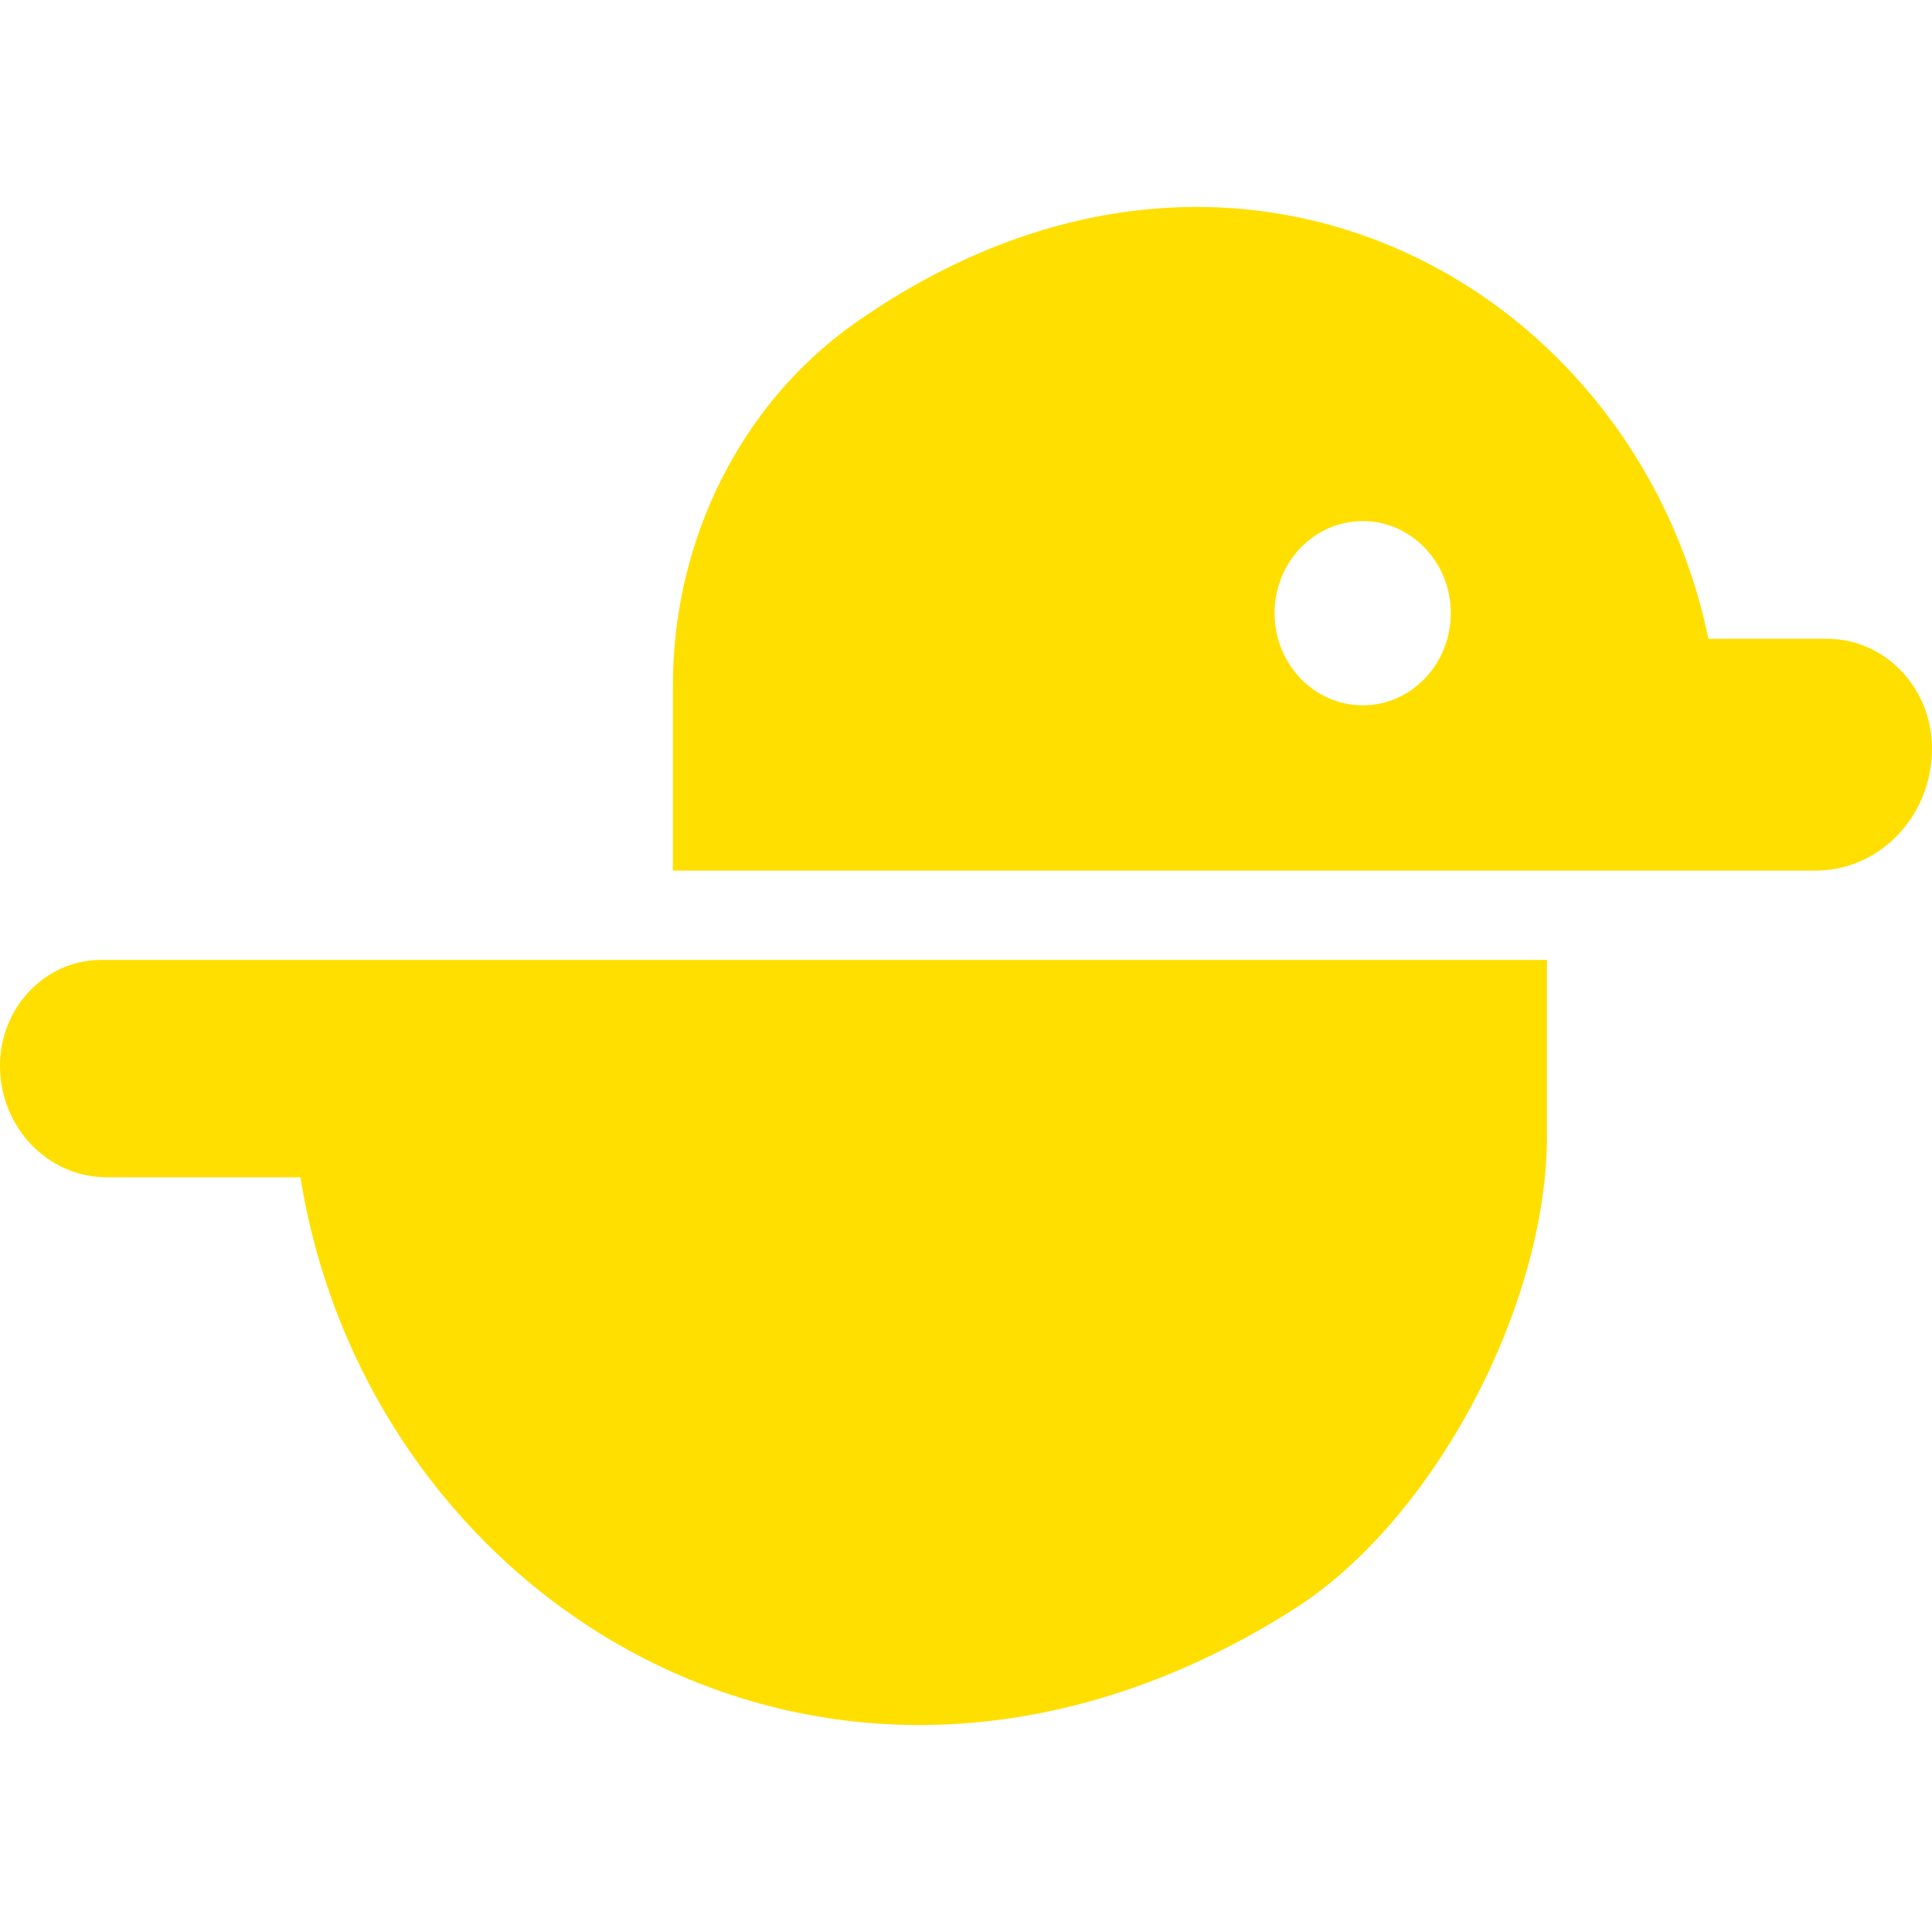
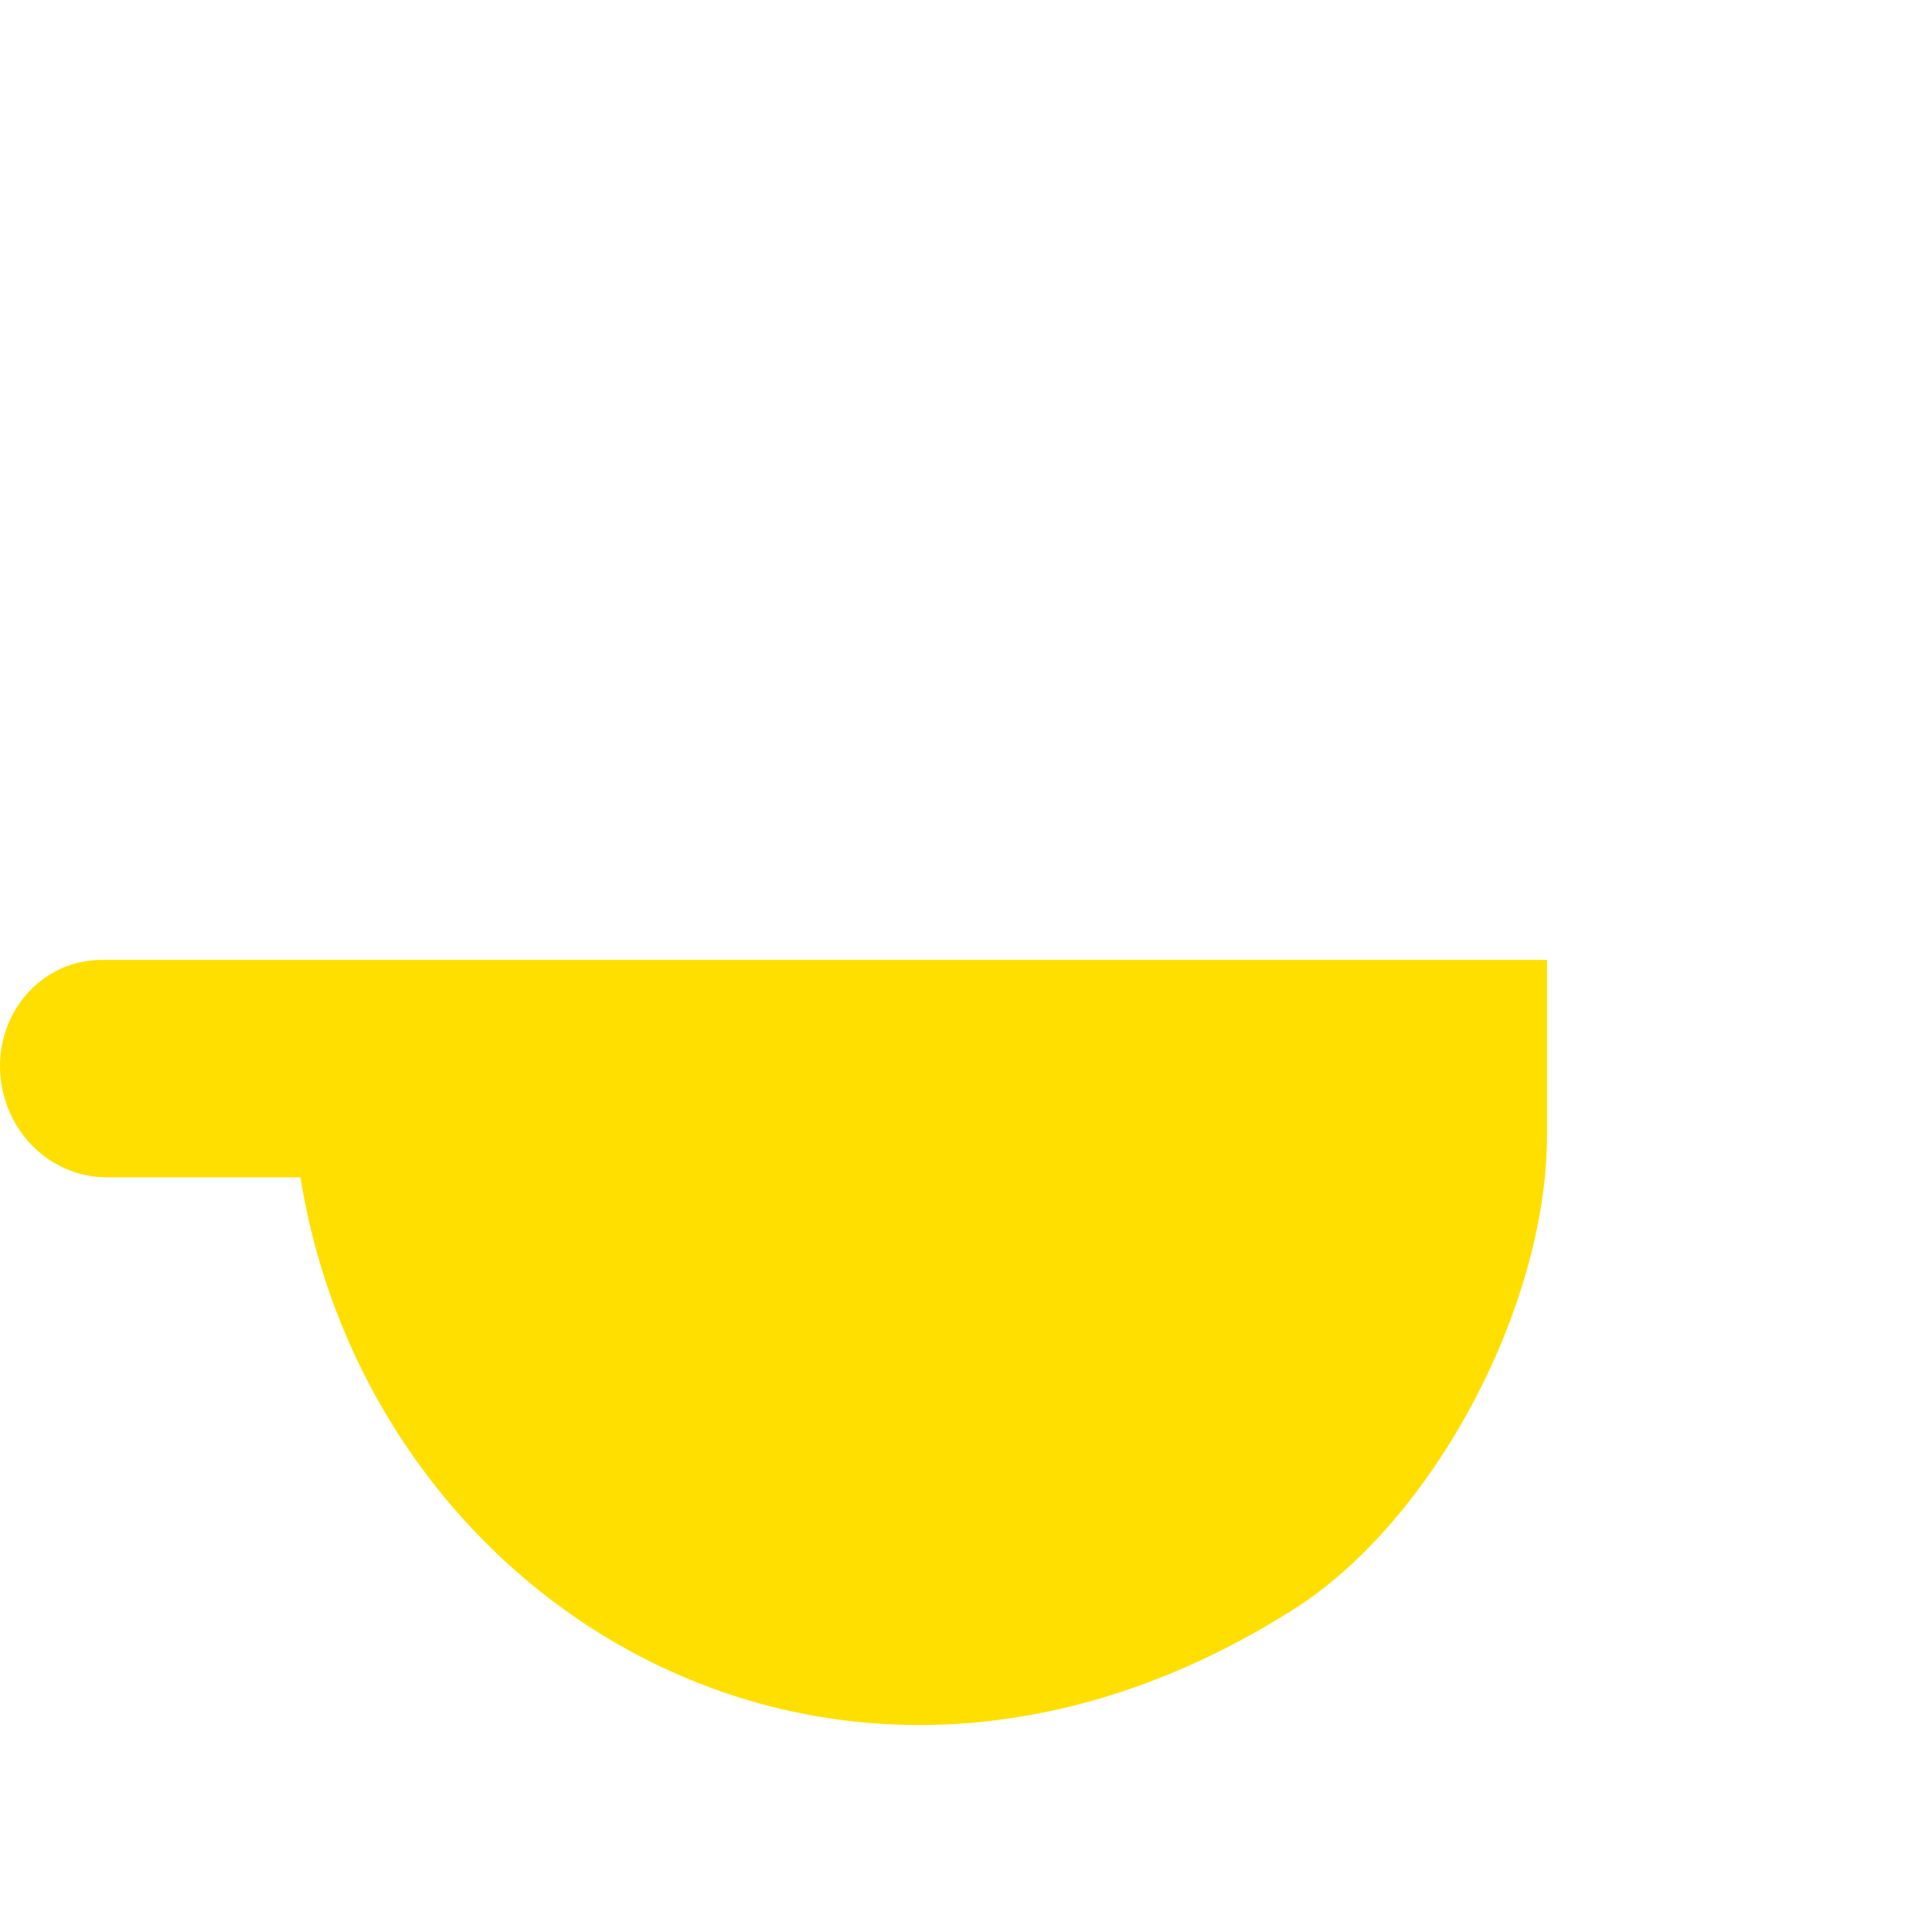
<svg xmlns="http://www.w3.org/2000/svg" width="14" height="14" viewBox="0 0 14 14" fill="none">
  <path d="M0.733 6.956C0.328 6.956 0 7.3 0 7.723C0 8.169 0.346 8.531 0.773 8.531H2.177C2.676 11.65 6.085 13.751 9.377 11.66C10.389 11.017 11.21 9.466 11.21 8.228V6.956H0.733Z" fill="#FFDF00" />
-   <path d="M12.38 4.63C11.851 2.067 8.949 0.417 6.207 2.333C5.369 2.918 4.876 3.913 4.876 4.967V6.309H13.155C13.622 6.309 14 5.913 14 5.424C14 4.985 13.66 4.629 13.239 4.629H12.38V4.63ZM9.875 5.111C9.522 5.111 9.236 4.812 9.236 4.443C9.236 4.075 9.522 3.776 9.875 3.776C10.227 3.776 10.513 4.075 10.513 4.443C10.513 4.812 10.227 5.111 9.875 5.111Z" fill="#FFDF00" />
</svg>